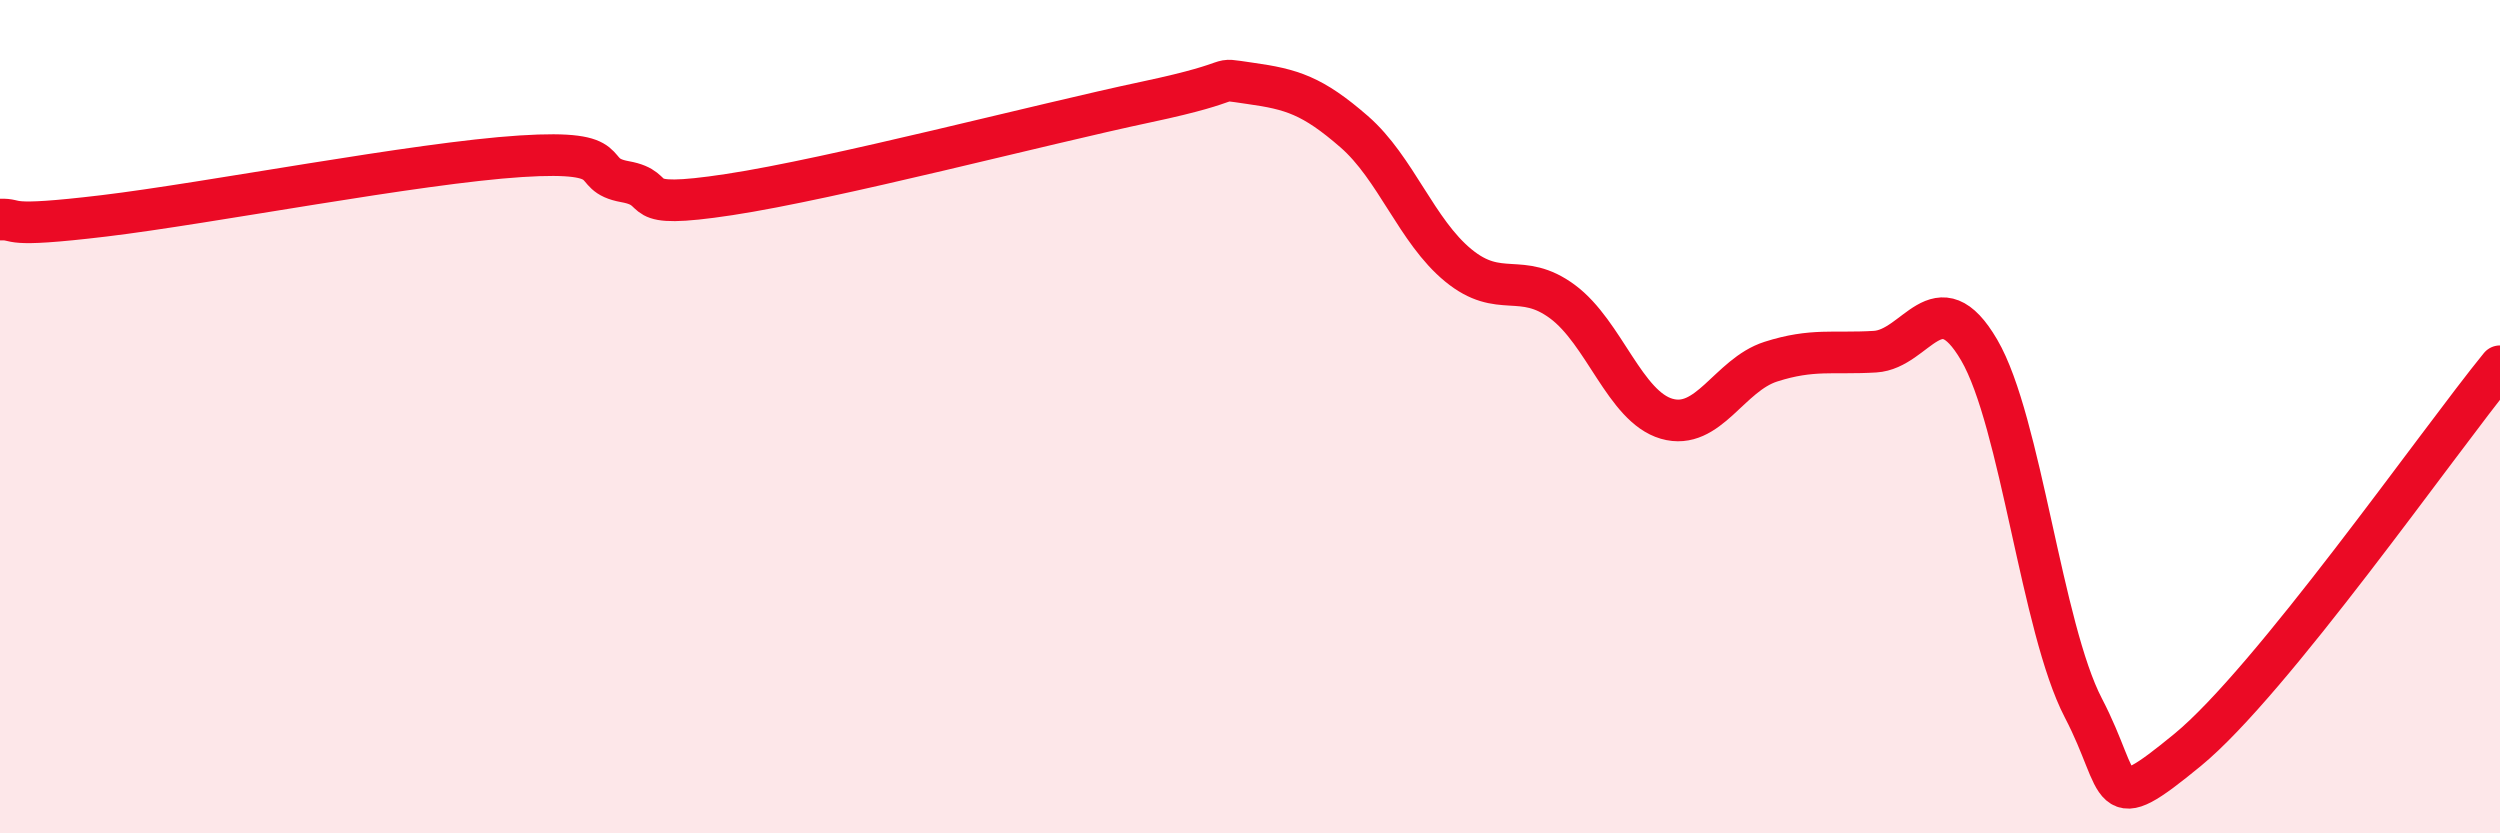
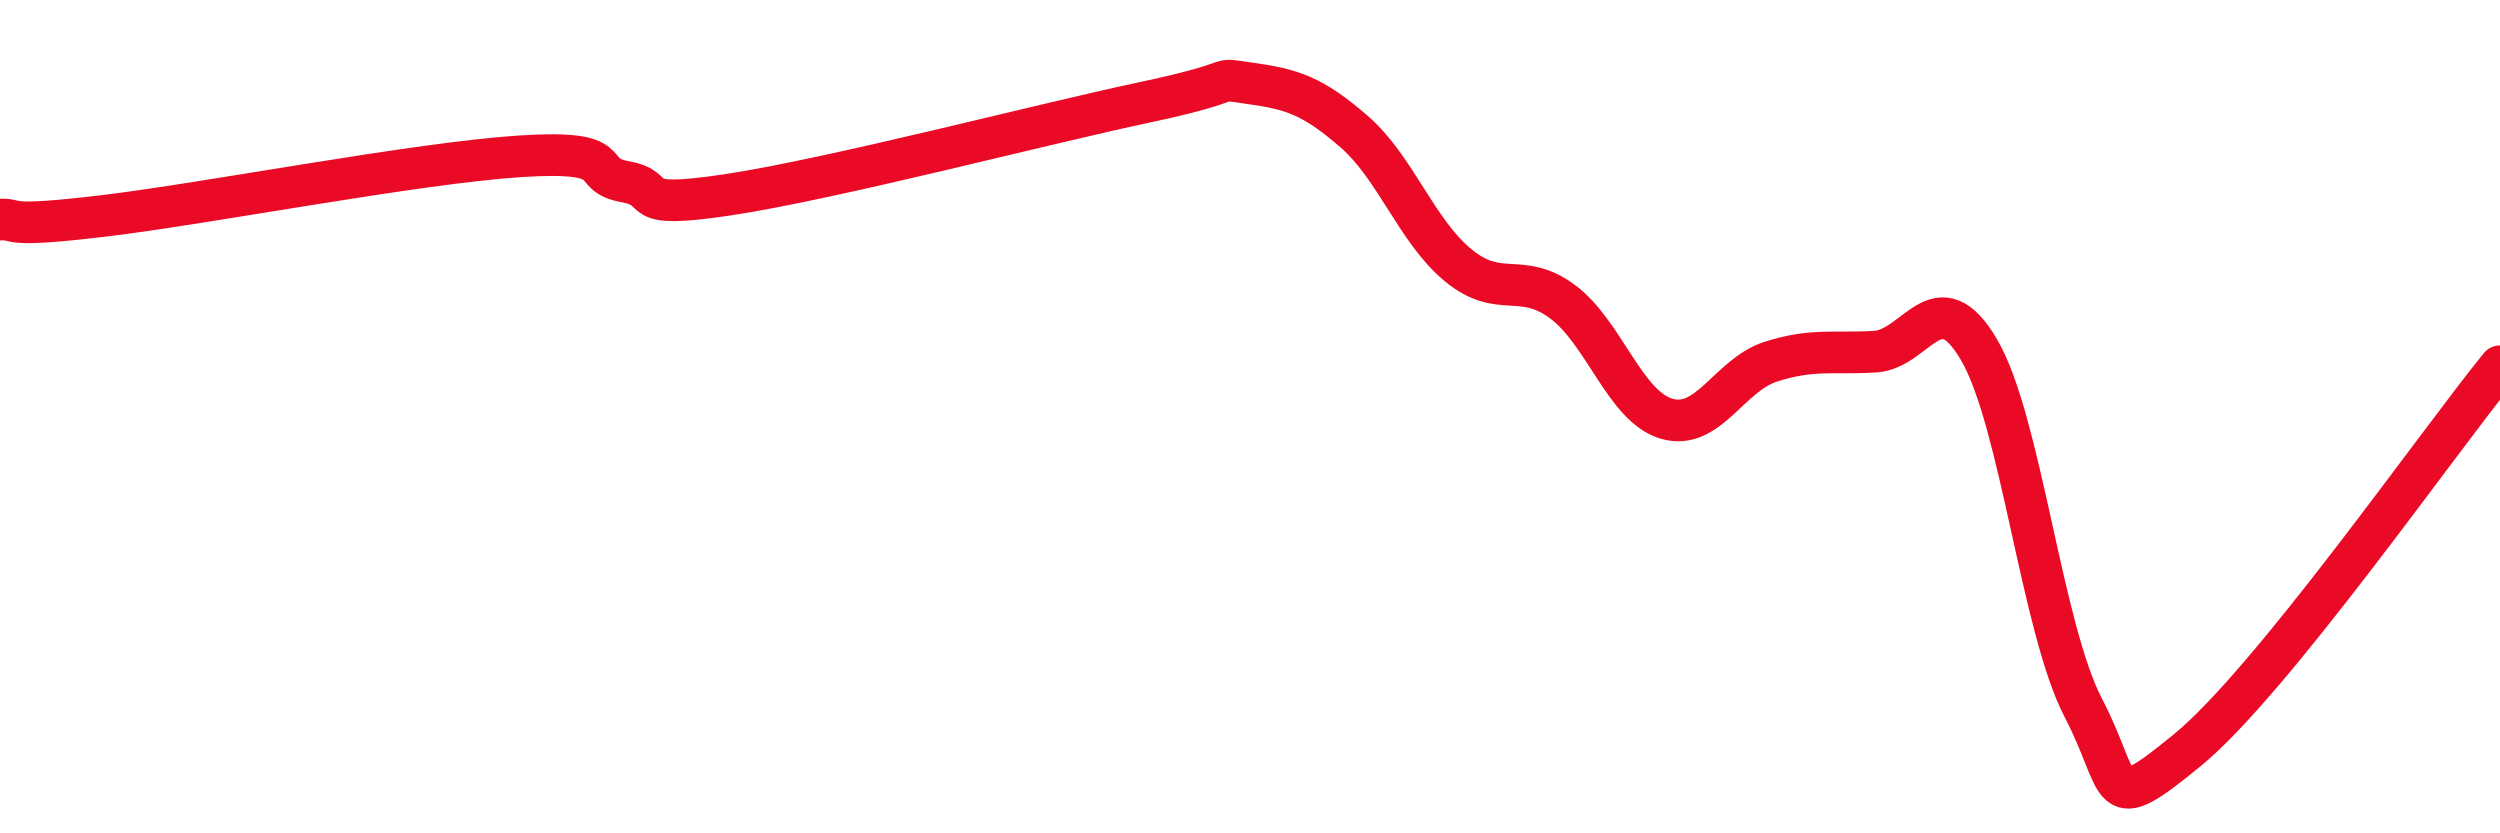
<svg xmlns="http://www.w3.org/2000/svg" width="60" height="20" viewBox="0 0 60 20">
-   <path d="M 0,5.27 C 0.5,5.25 0,5.48 2.5,5.18 C 5,4.88 10,3.91 12.5,3.75 C 15,3.59 14,4.18 15,4.36 C 16,4.54 15,5.05 17.5,4.67 C 20,4.29 25,2.98 27.5,2.45 C 30,1.92 29,1.86 30,2 C 31,2.14 31.5,2.29 32.5,3.16 C 33.5,4.03 34,5.55 35,6.37 C 36,7.19 36.5,6.5 37.5,7.24 C 38.5,7.98 39,9.76 40,10.05 C 41,10.34 41.5,9 42.5,8.68 C 43.5,8.36 44,8.5 45,8.44 C 46,8.38 46.5,6.69 47.5,8.4 C 48.5,10.11 49,15.07 50,16.99 C 51,18.91 50.5,19.64 52.5,18 C 54.5,16.36 58.5,10.63 60,8.79L60 20L0 20Z" fill="#EB0A25" opacity="0.1" stroke-linecap="round" stroke-linejoin="round" />
  <path d="M 0,5.27 C 0.5,5.25 0,5.48 2.5,5.18 C 5,4.88 10,3.91 12.5,3.75 C 15,3.59 14,4.18 15,4.36 C 16,4.54 15,5.05 17.5,4.67 C 20,4.29 25,2.98 27.5,2.45 C 30,1.92 29,1.86 30,2 C 31,2.14 31.5,2.29 32.5,3.16 C 33.5,4.03 34,5.55 35,6.37 C 36,7.19 36.5,6.5 37.5,7.24 C 38.5,7.98 39,9.76 40,10.05 C 41,10.34 41.5,9 42.5,8.68 C 43.5,8.36 44,8.5 45,8.44 C 46,8.38 46.5,6.69 47.5,8.4 C 48.5,10.11 49,15.07 50,16.99 C 51,18.91 50.5,19.64 52.5,18 C 54.5,16.36 58.5,10.63 60,8.79" stroke="#EB0A25" stroke-width="1" fill="none" stroke-linecap="round" stroke-linejoin="round" />
</svg>